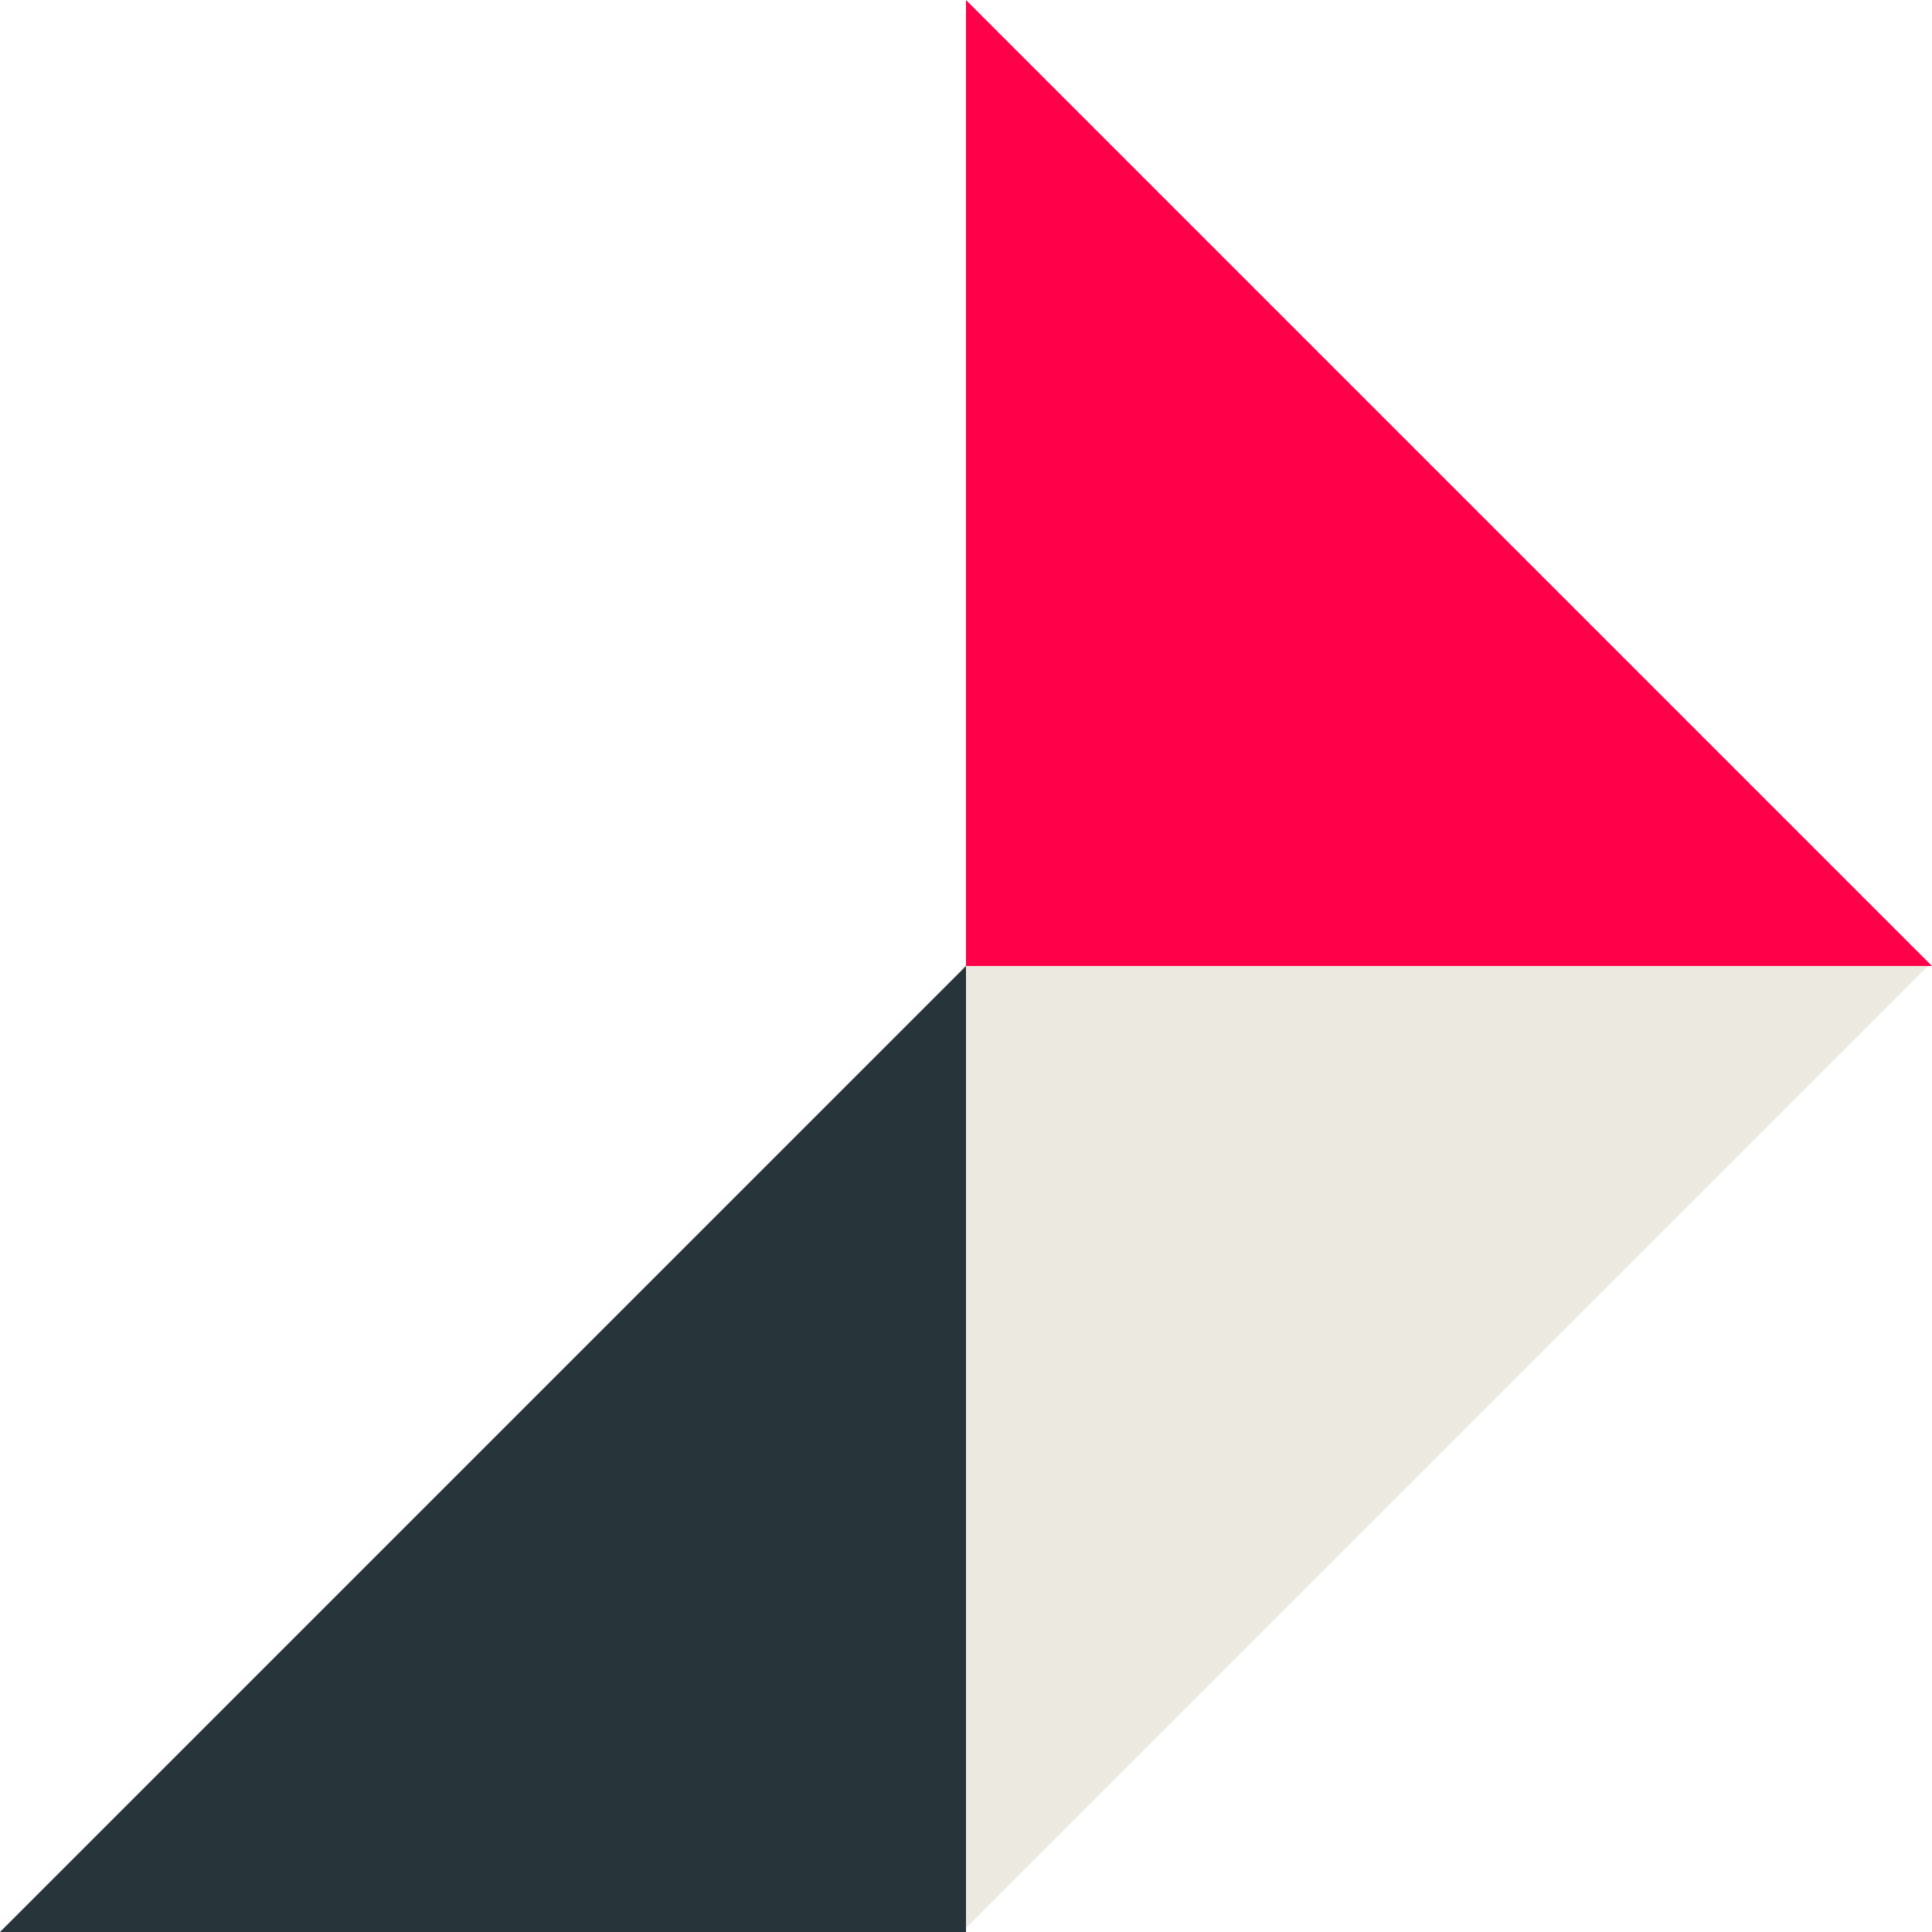
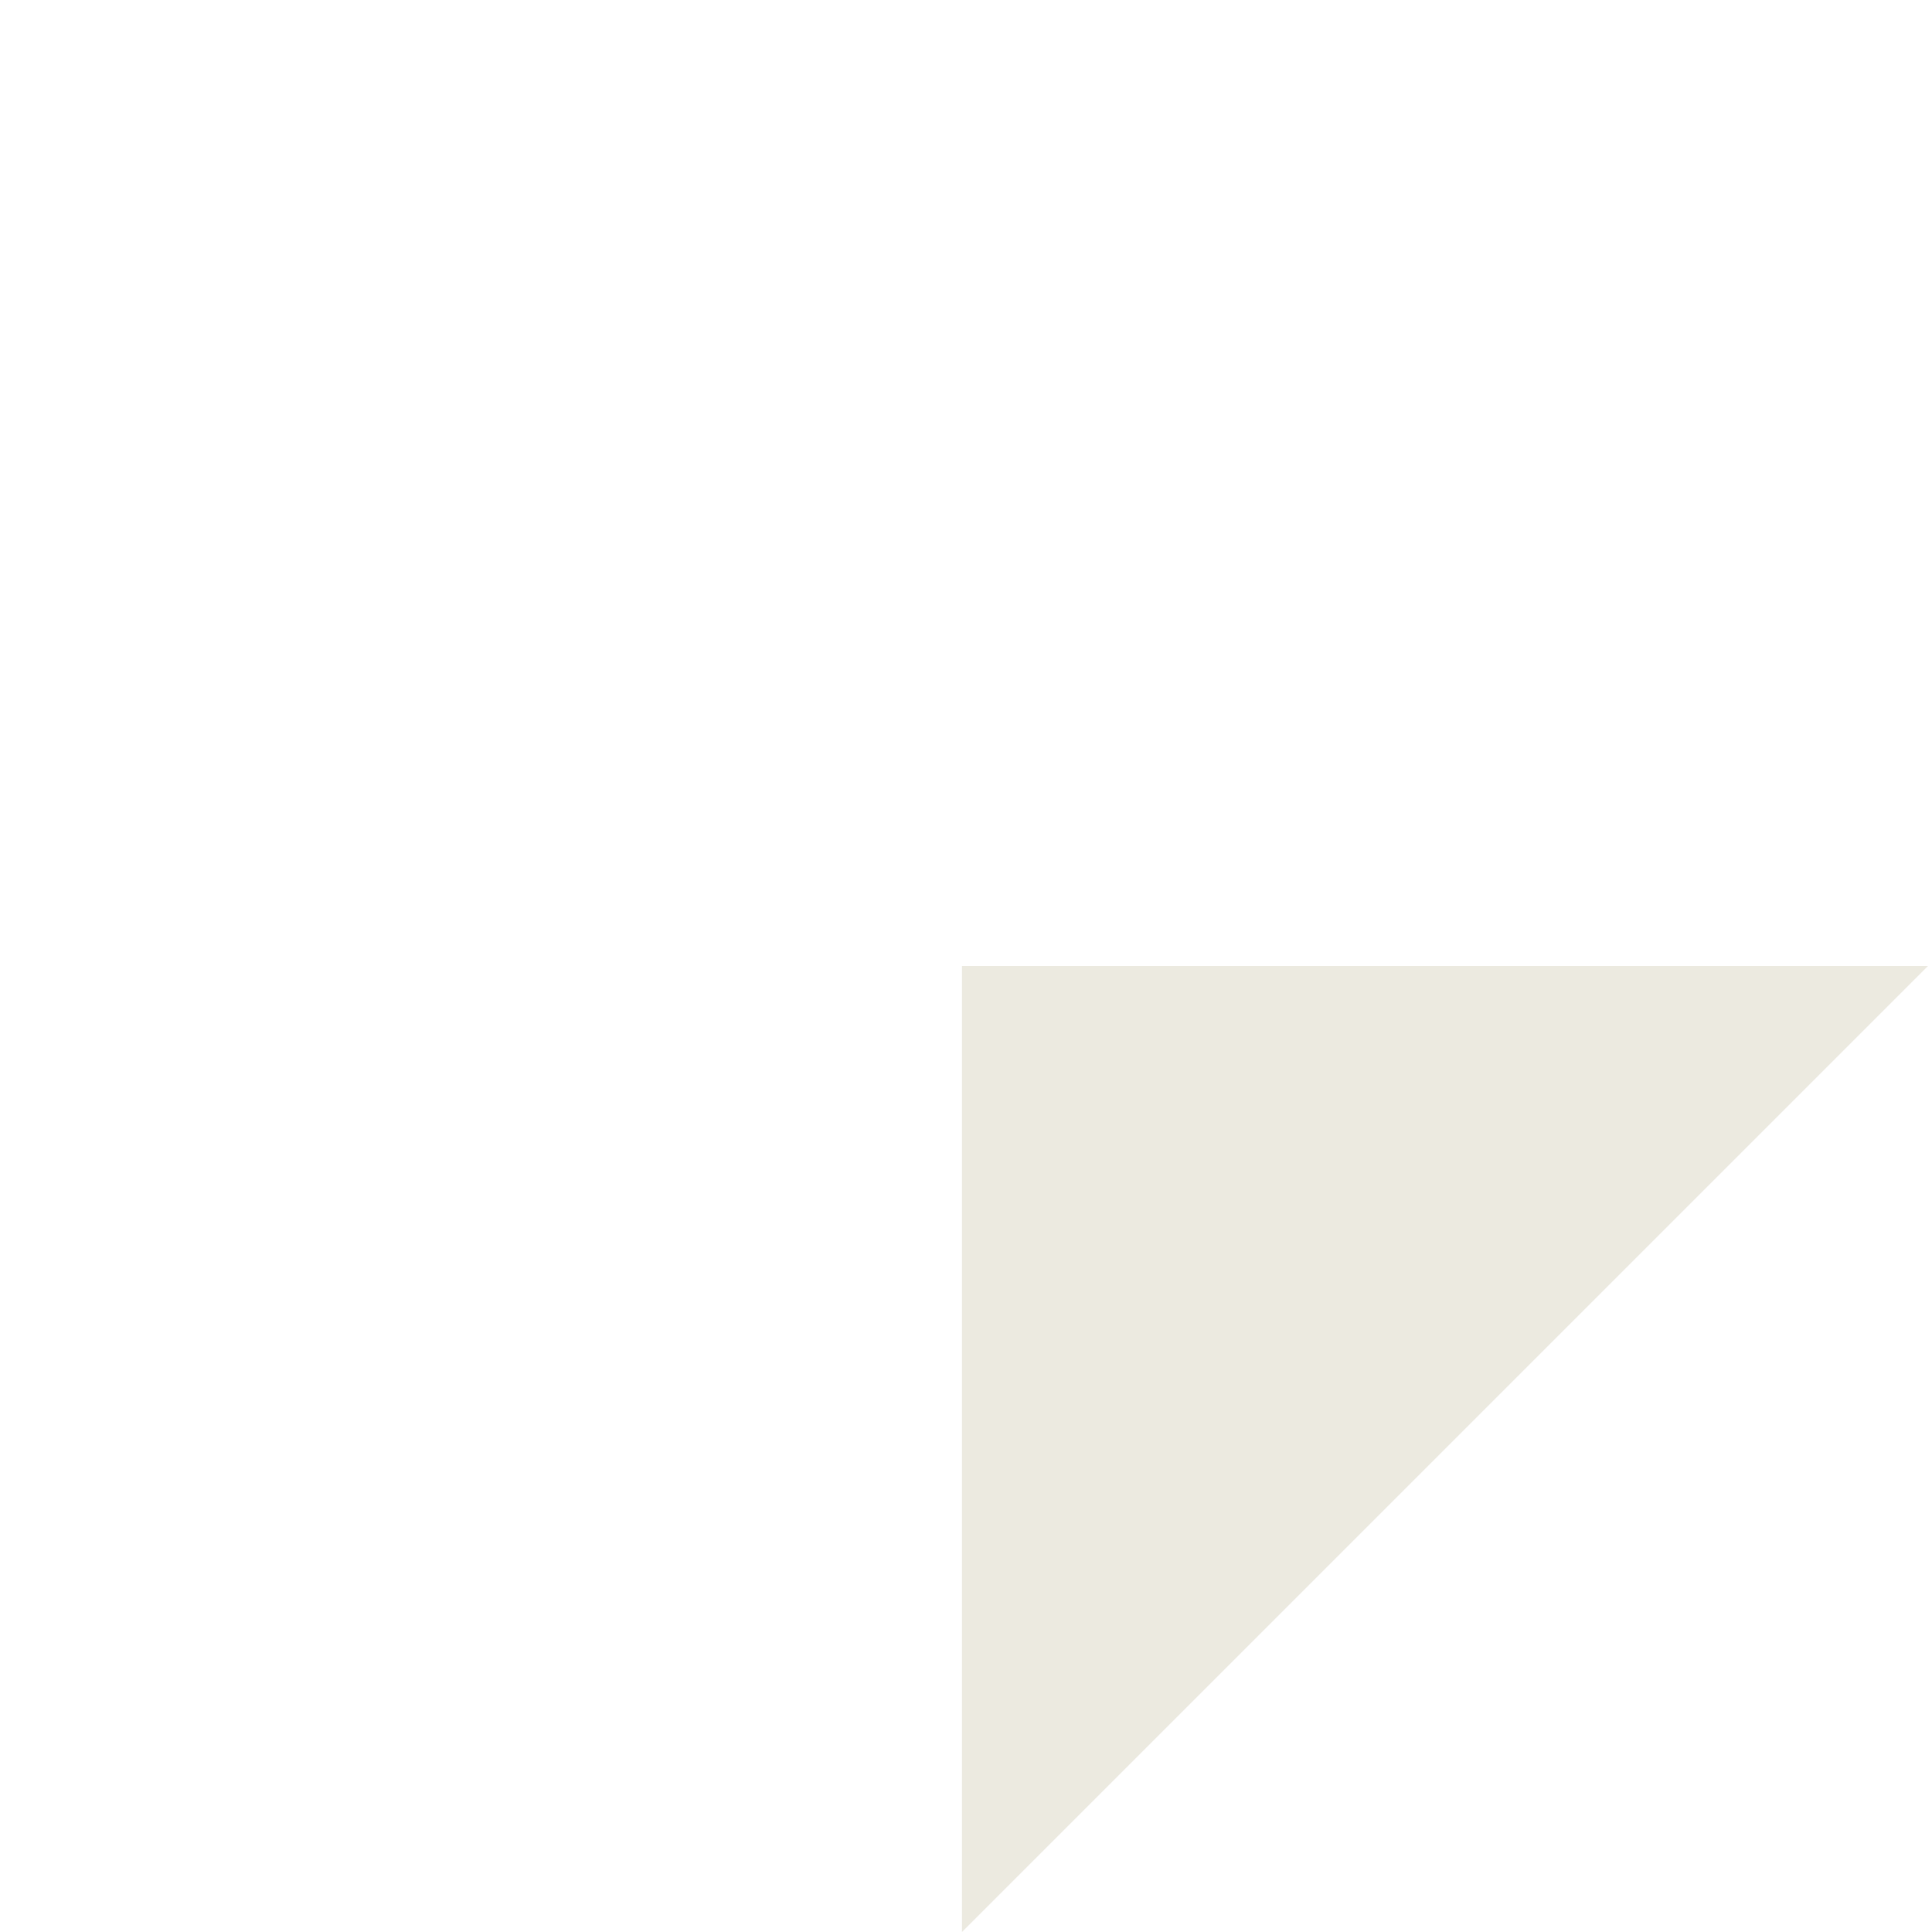
<svg xmlns="http://www.w3.org/2000/svg" version="1.1" id="Layer_1" x="0px" y="0px" viewBox="0 0 480 480" style="enable-background:new 0 0 480 480;" xml:space="preserve">
  <style type="text/css">
	.st0{fill:#FF0049;}
	.st1{fill:#ECEAE0;}
	.st2{fill:#27343A;}
</style>
  <g>
-     <path id="Path_362" class="st0" d="M240,0l240,240H240V0z" />
    <path id="Path_450" class="st1" d="M479,240L239,480V240H479z" />
-     <path id="Path_479" class="st2" d="M0,480l240-240v240H0z" />
  </g>
</svg>